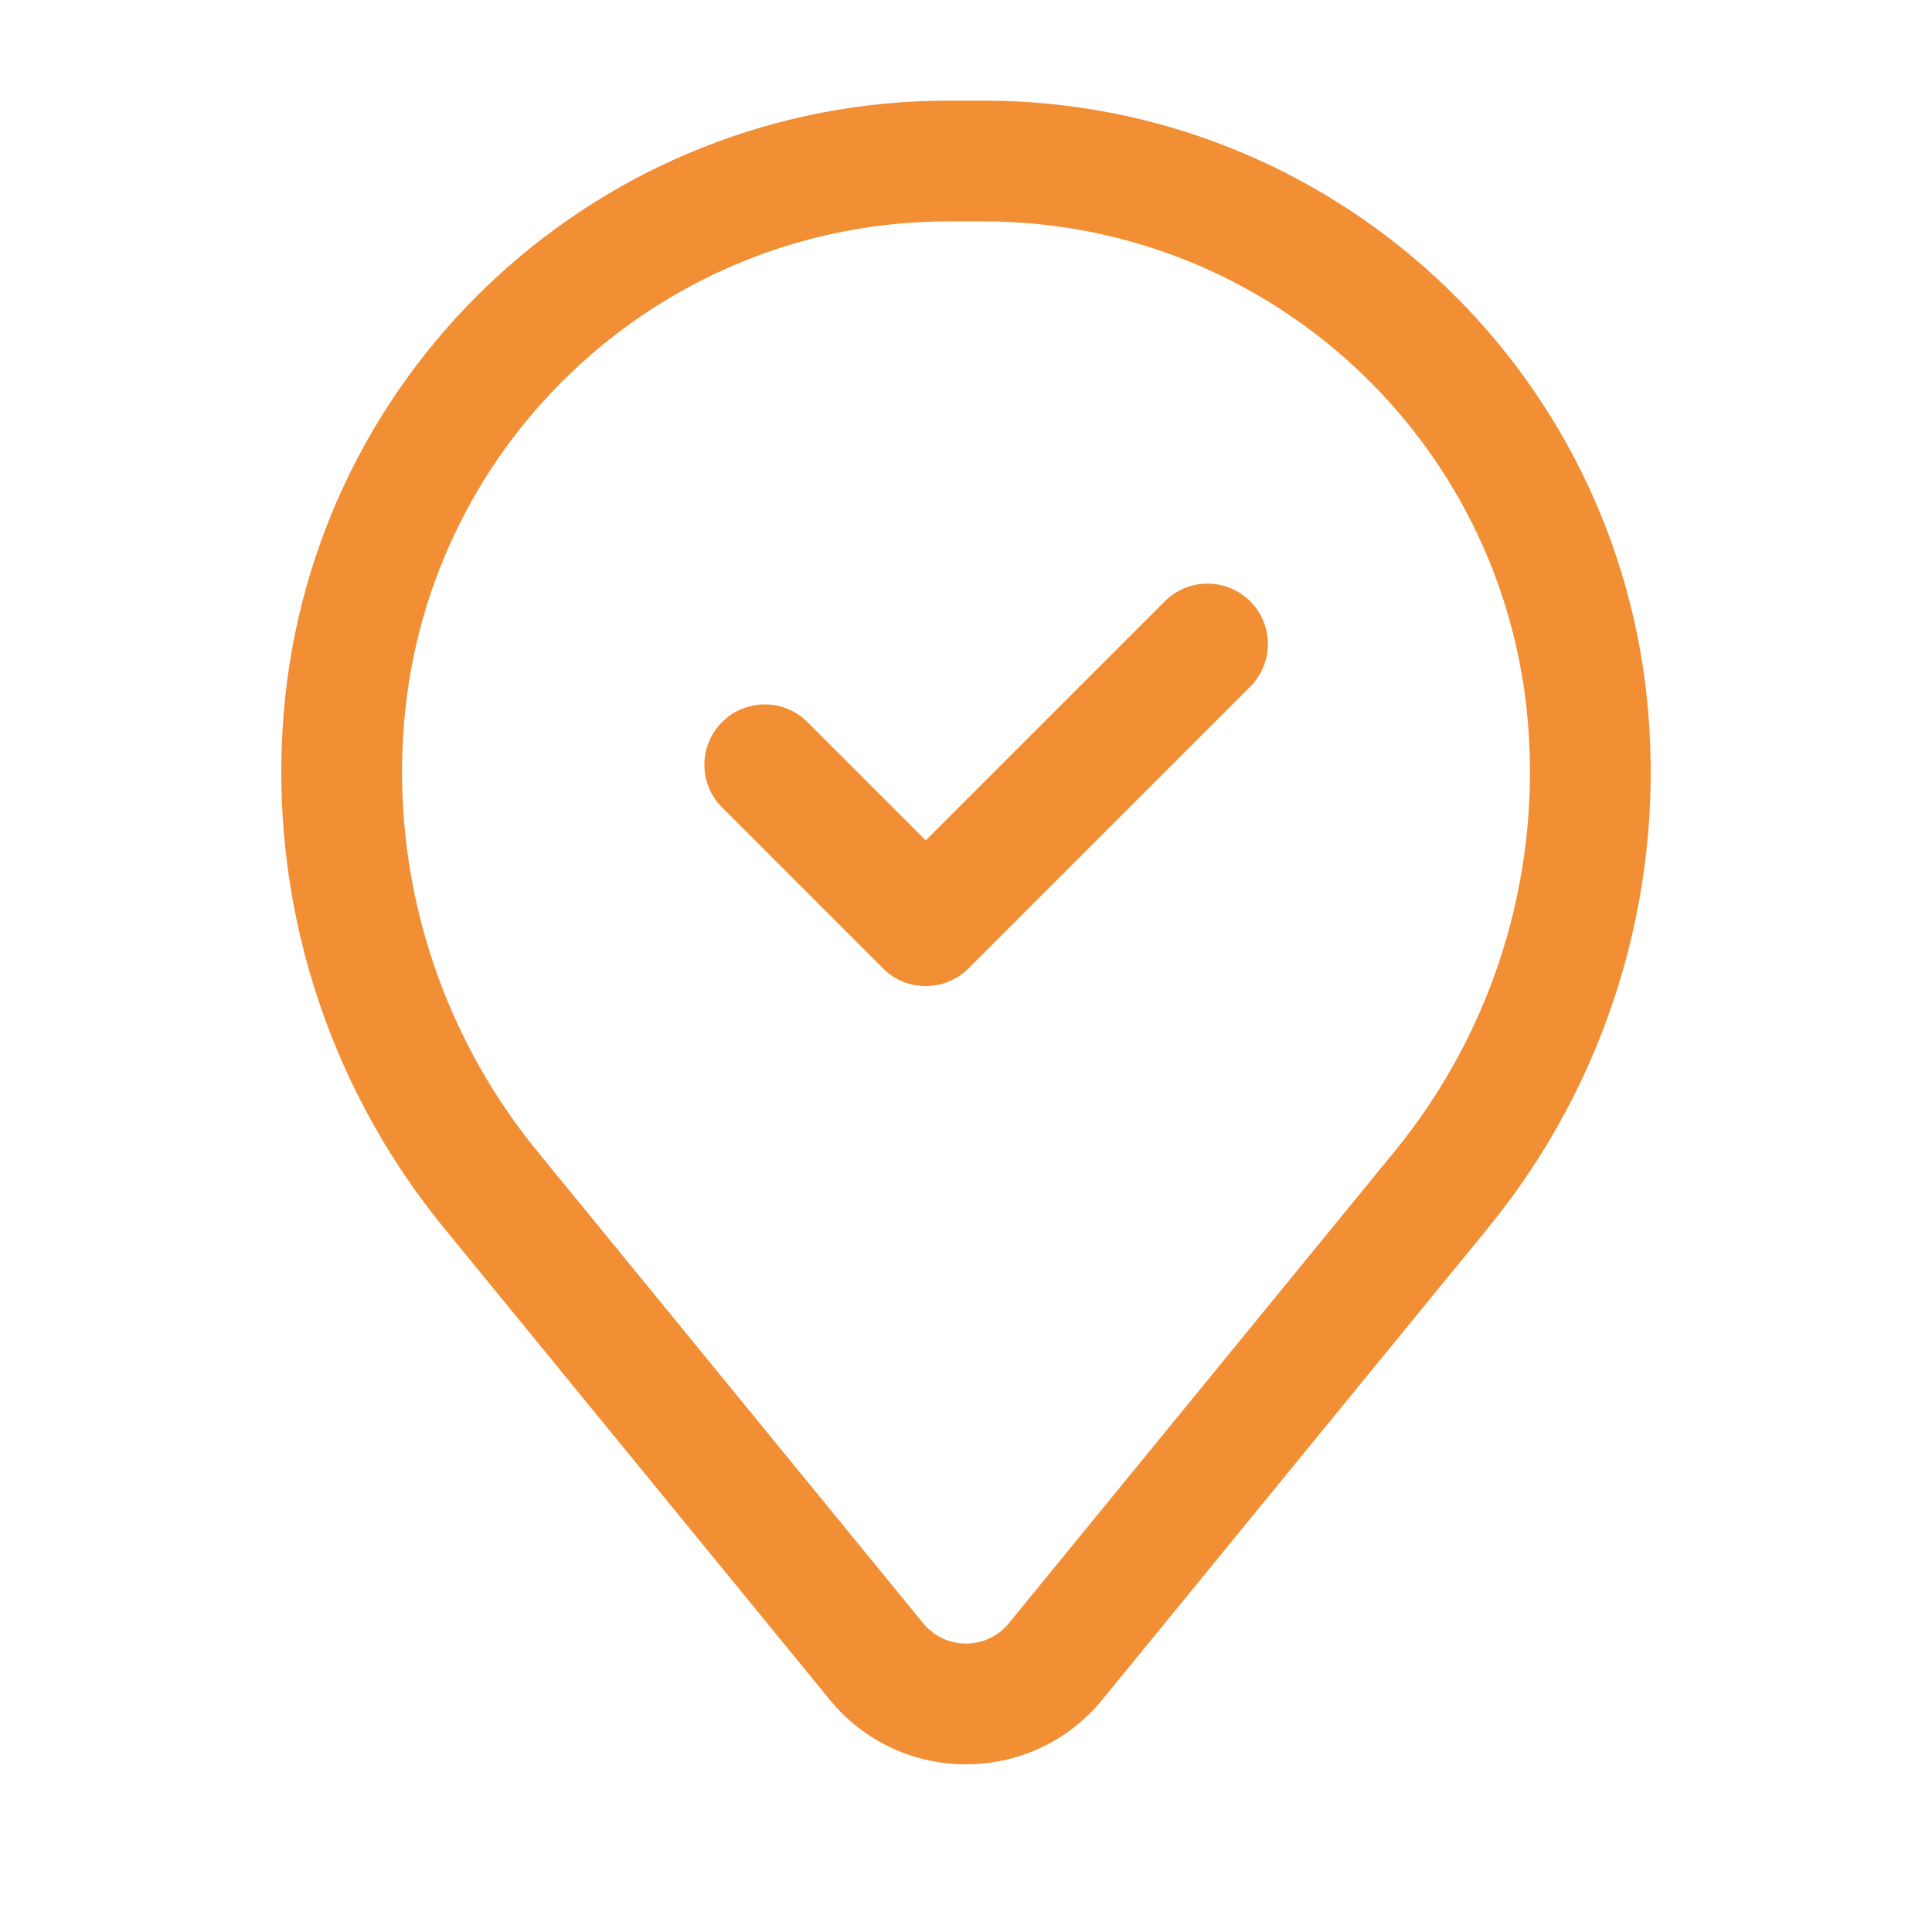
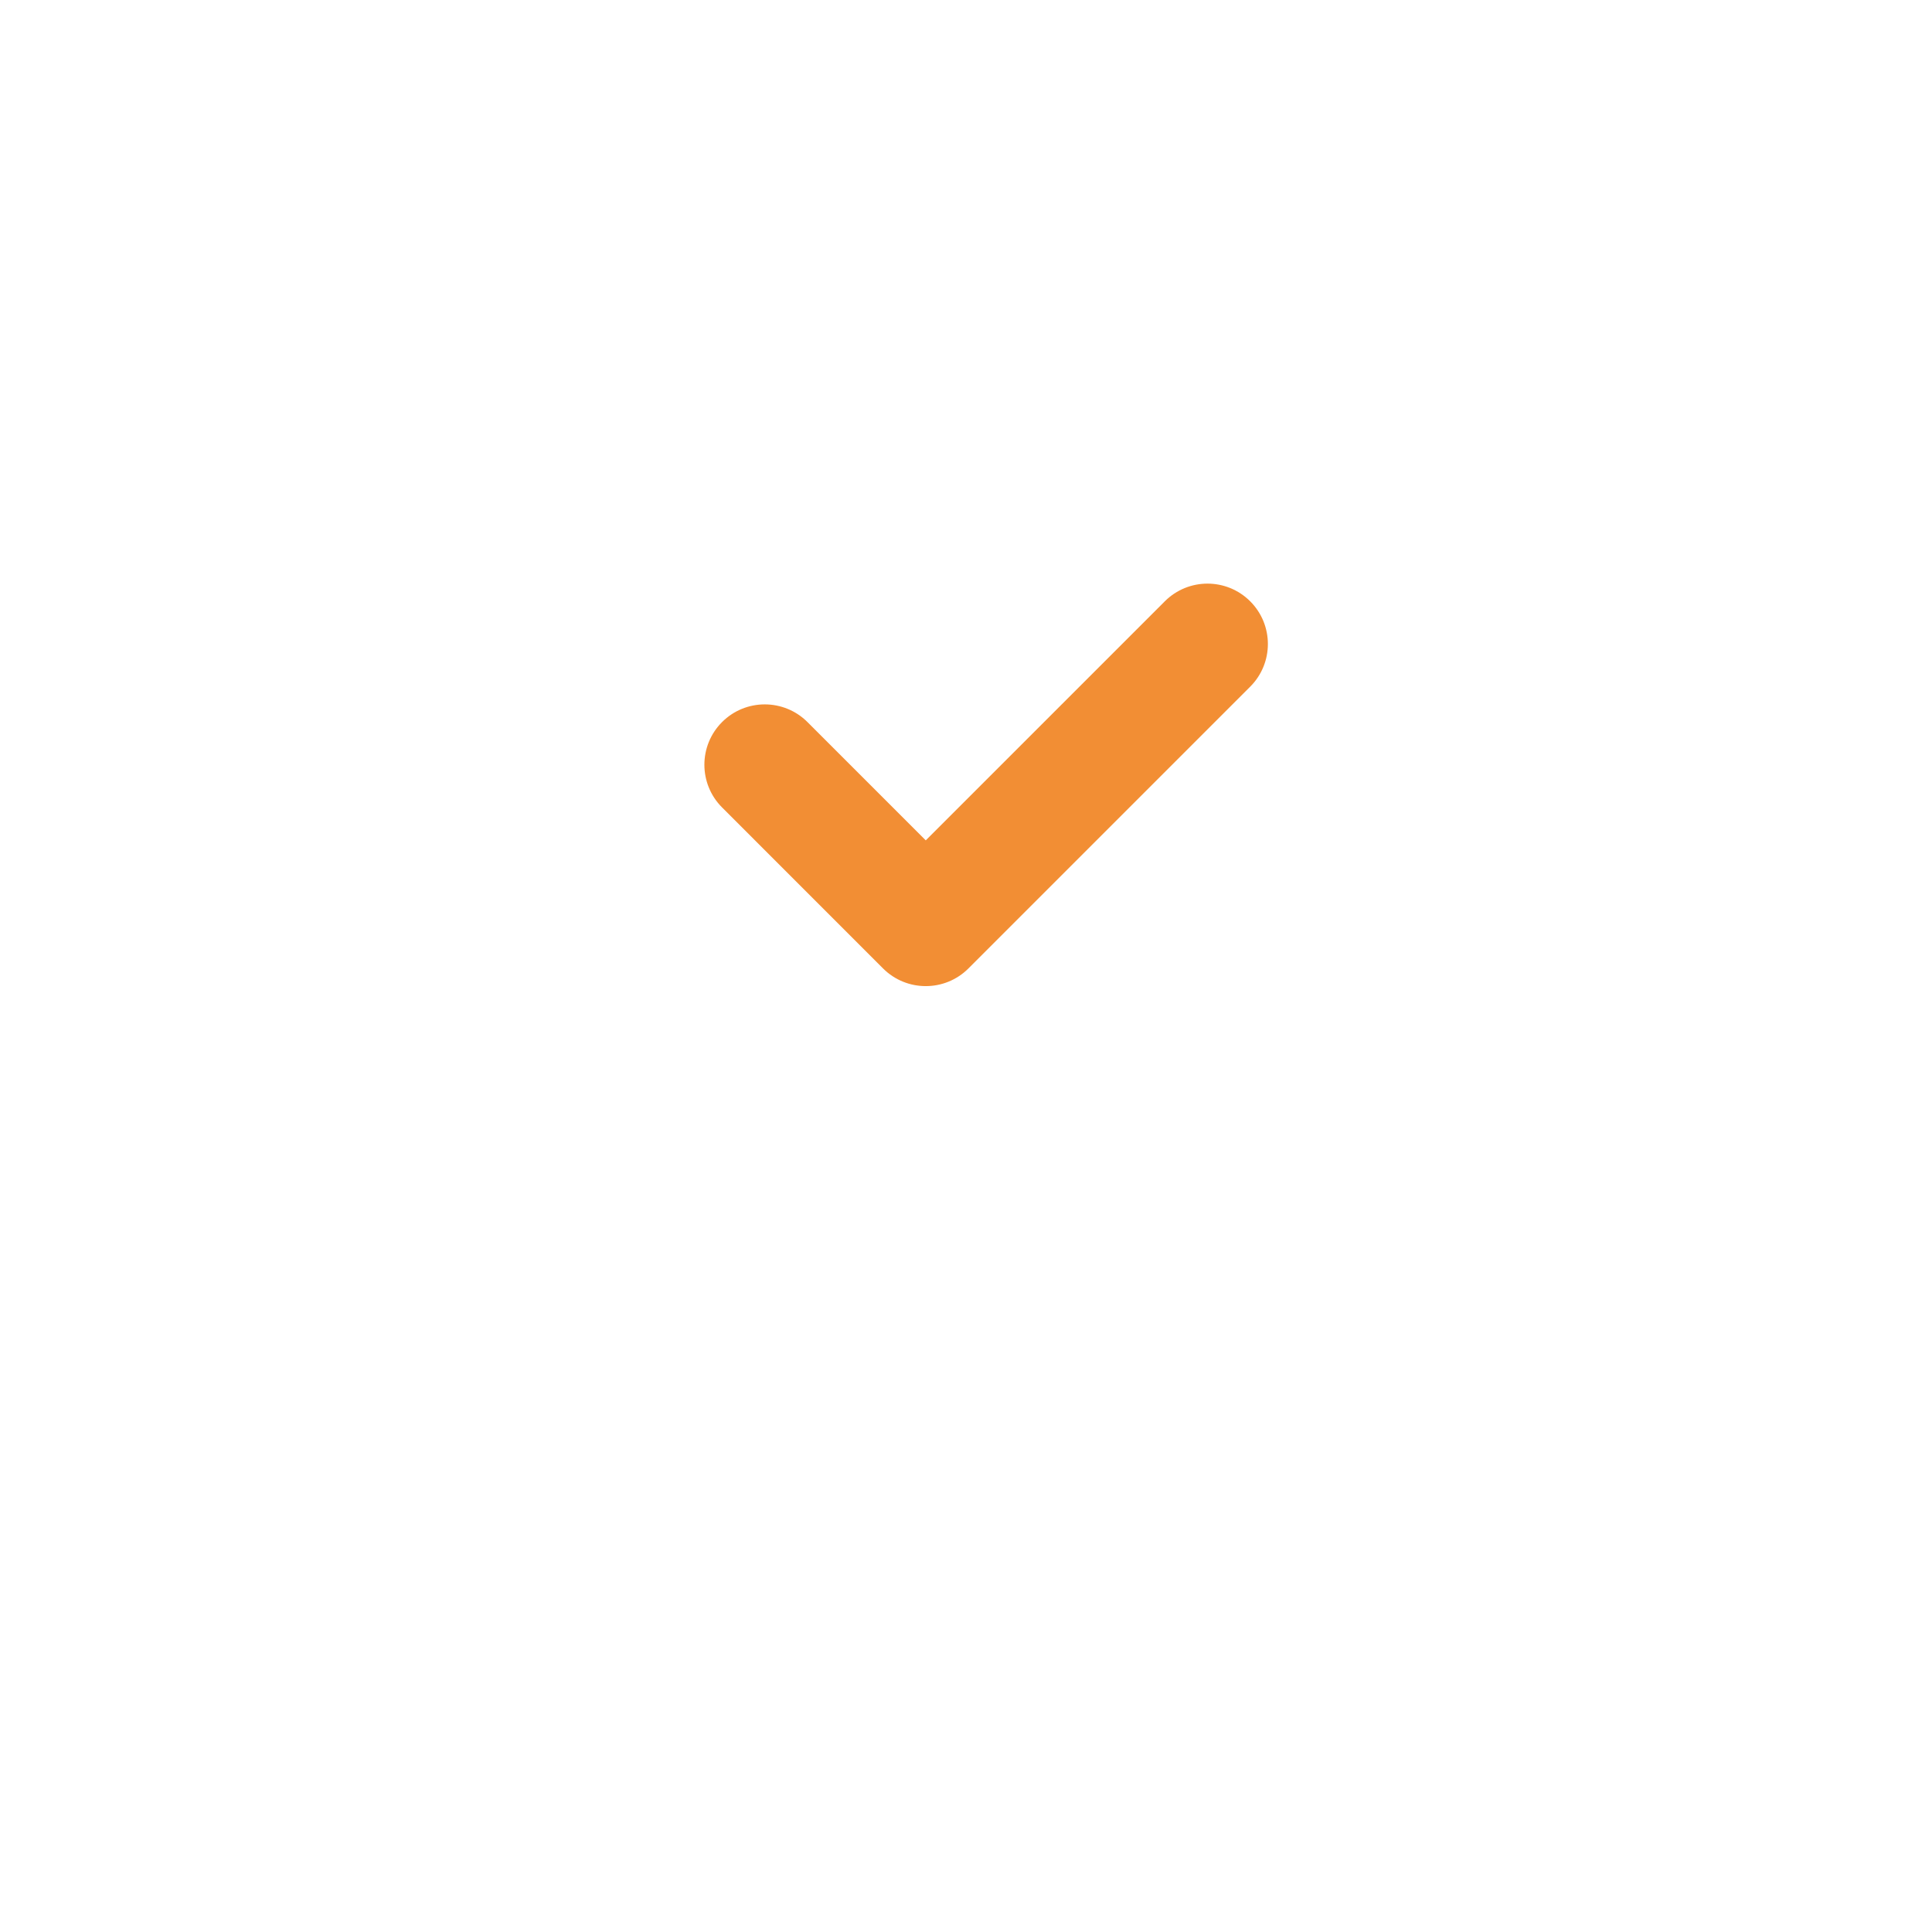
<svg xmlns="http://www.w3.org/2000/svg" width="65" height="65" viewBox="0 0 65 65" fill="none">
  <path fill-rule="evenodd" clip-rule="evenodd" d="M42.061 20.23C42.855 21.024 42.855 22.31 42.061 23.103L32.582 32.582C31.789 33.375 30.503 33.375 29.709 32.582L24.293 27.165C23.5 26.372 23.5 25.086 24.293 24.293C25.086 23.5 26.372 23.5 27.166 24.293L31.146 28.273L39.189 20.23C39.982 19.437 41.268 19.437 42.061 20.23Z" fill="#F28E34" />
-   <path fill-rule="evenodd" clip-rule="evenodd" d="M9.545 23.987C10.505 12.345 20.233 3.385 31.915 3.385H33.085C44.767 3.385 54.495 12.345 55.455 23.987C55.97 30.241 54.039 36.451 50.066 41.309L37.085 57.185C34.715 60.083 30.285 60.083 27.915 57.185L14.934 41.309C10.961 36.451 9.03 30.241 9.545 23.987ZM31.915 7.448C22.348 7.448 14.38 14.786 13.594 24.321C13.165 29.526 14.773 34.694 18.079 38.737L31.06 54.613C31.804 55.523 33.196 55.523 33.94 54.613L46.921 38.737C50.227 34.694 51.835 29.526 51.406 24.321C50.62 14.786 42.652 7.448 33.085 7.448H31.915Z" fill="#F28E34" />
</svg>